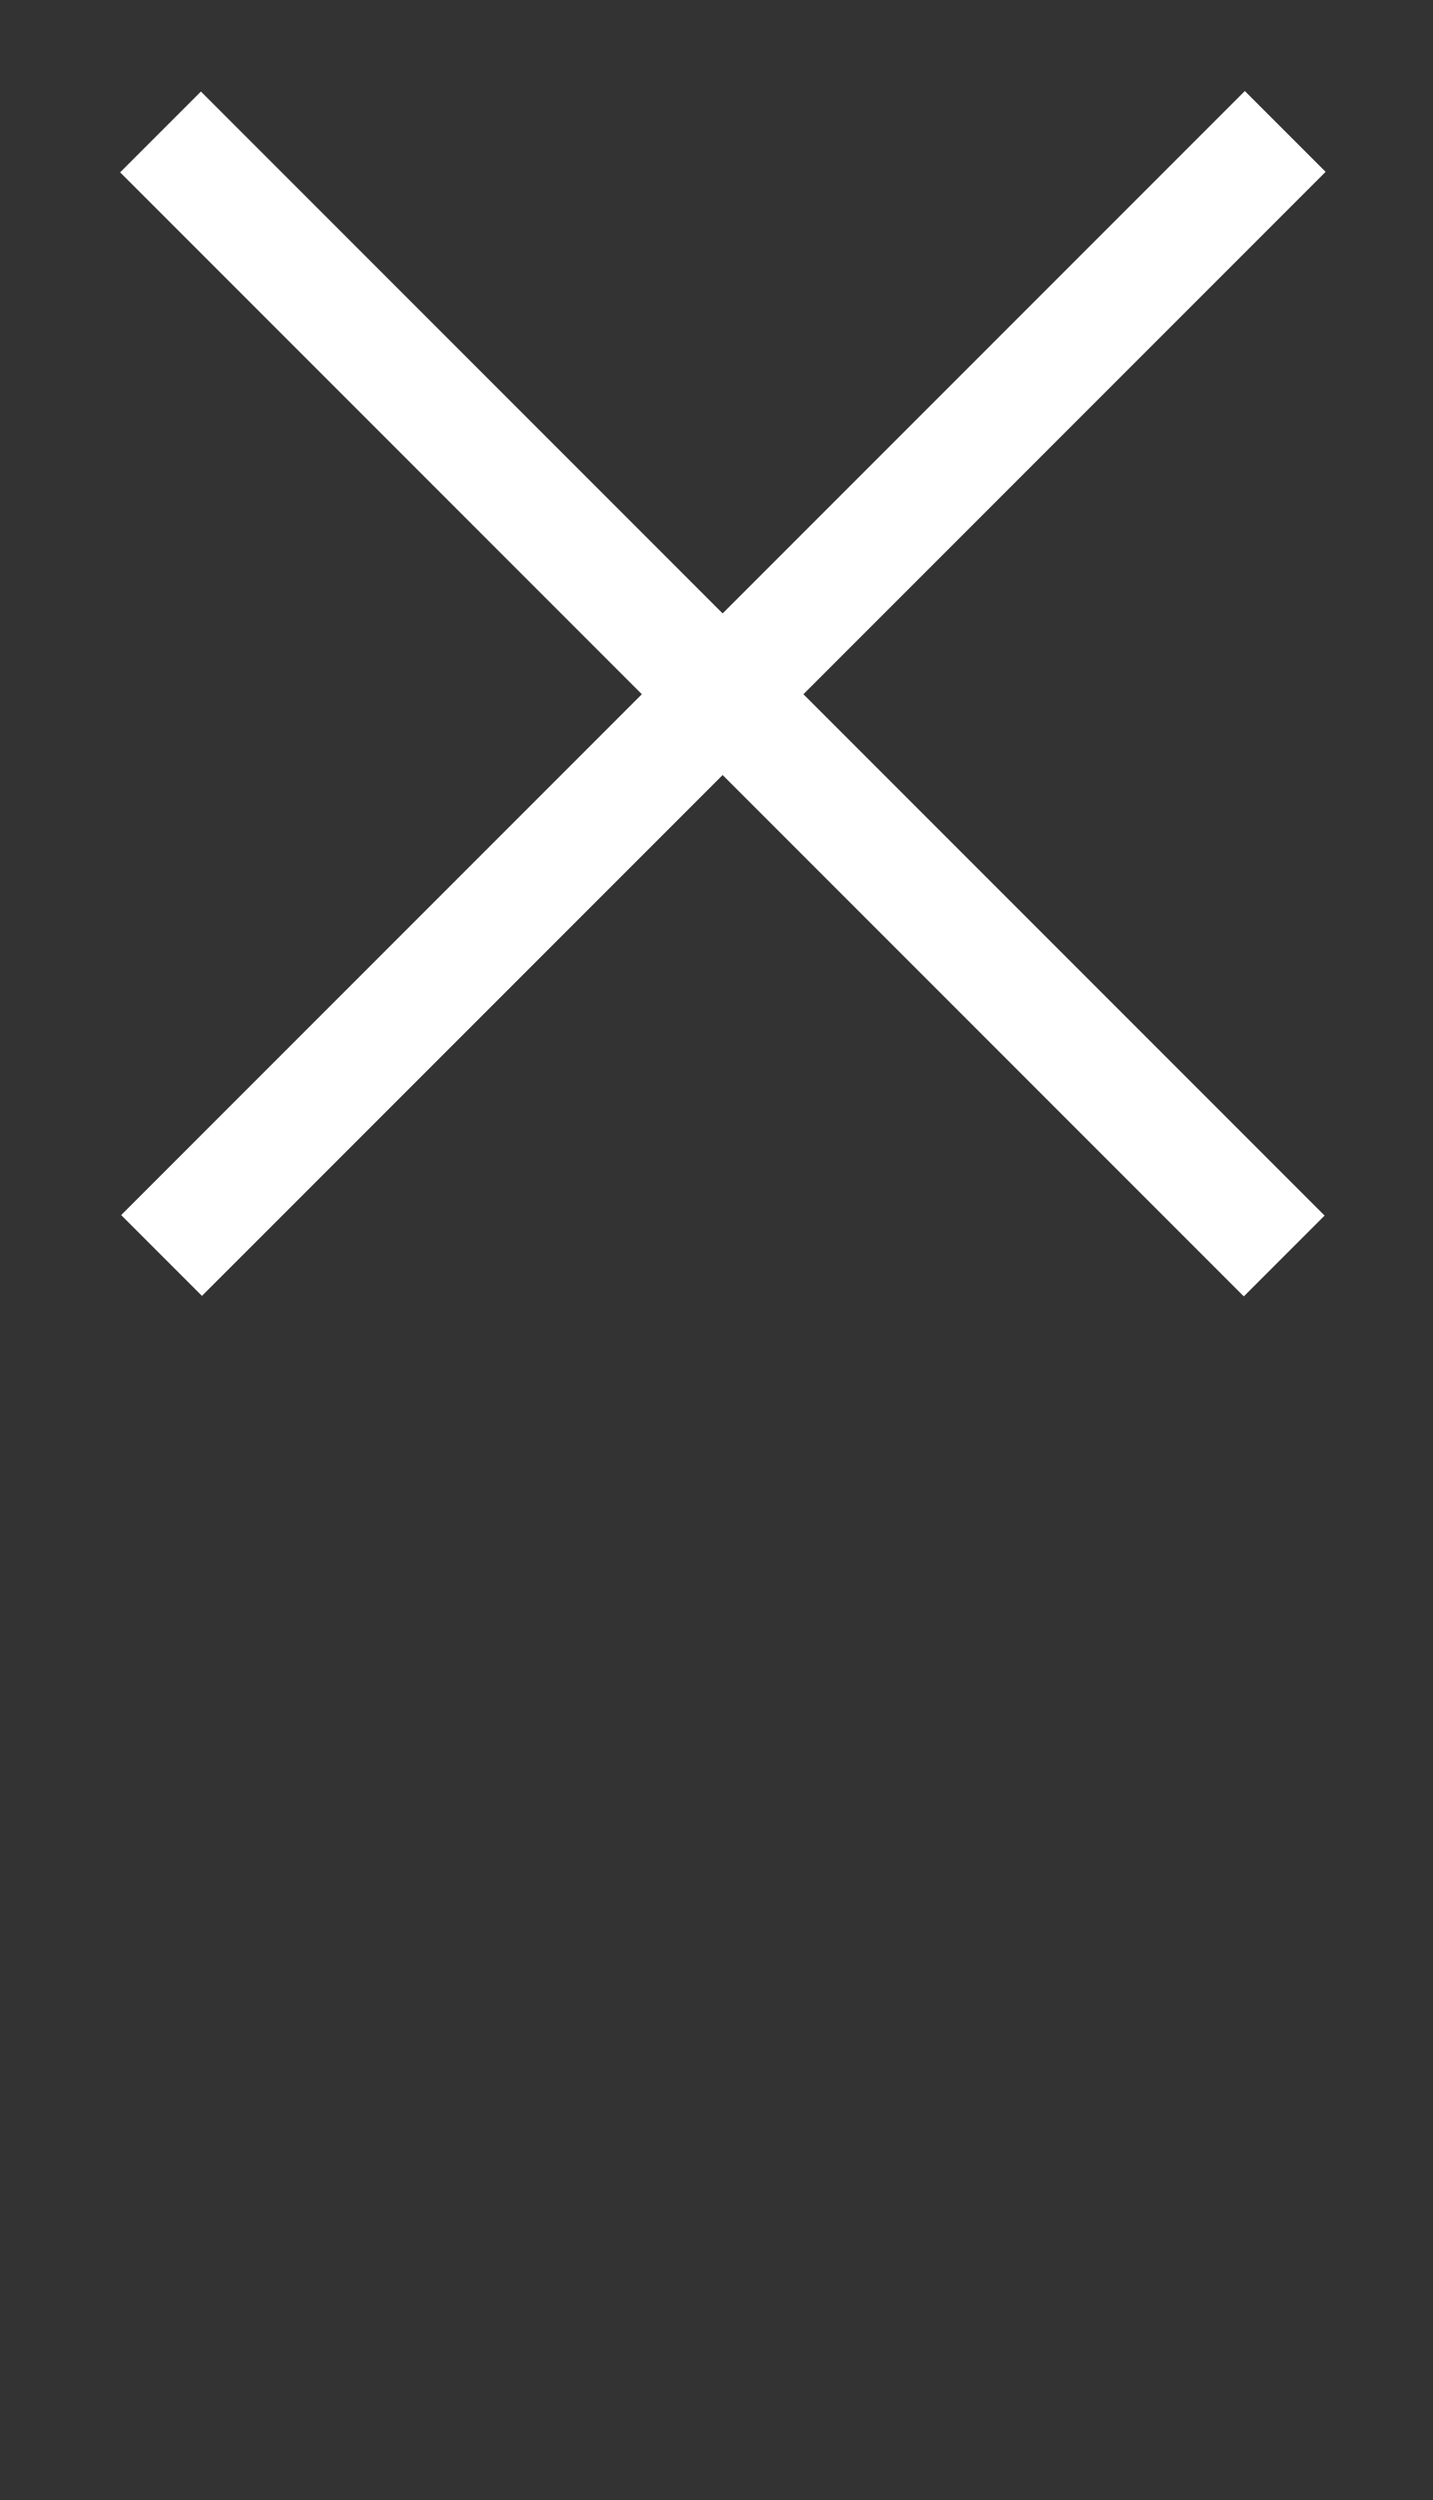
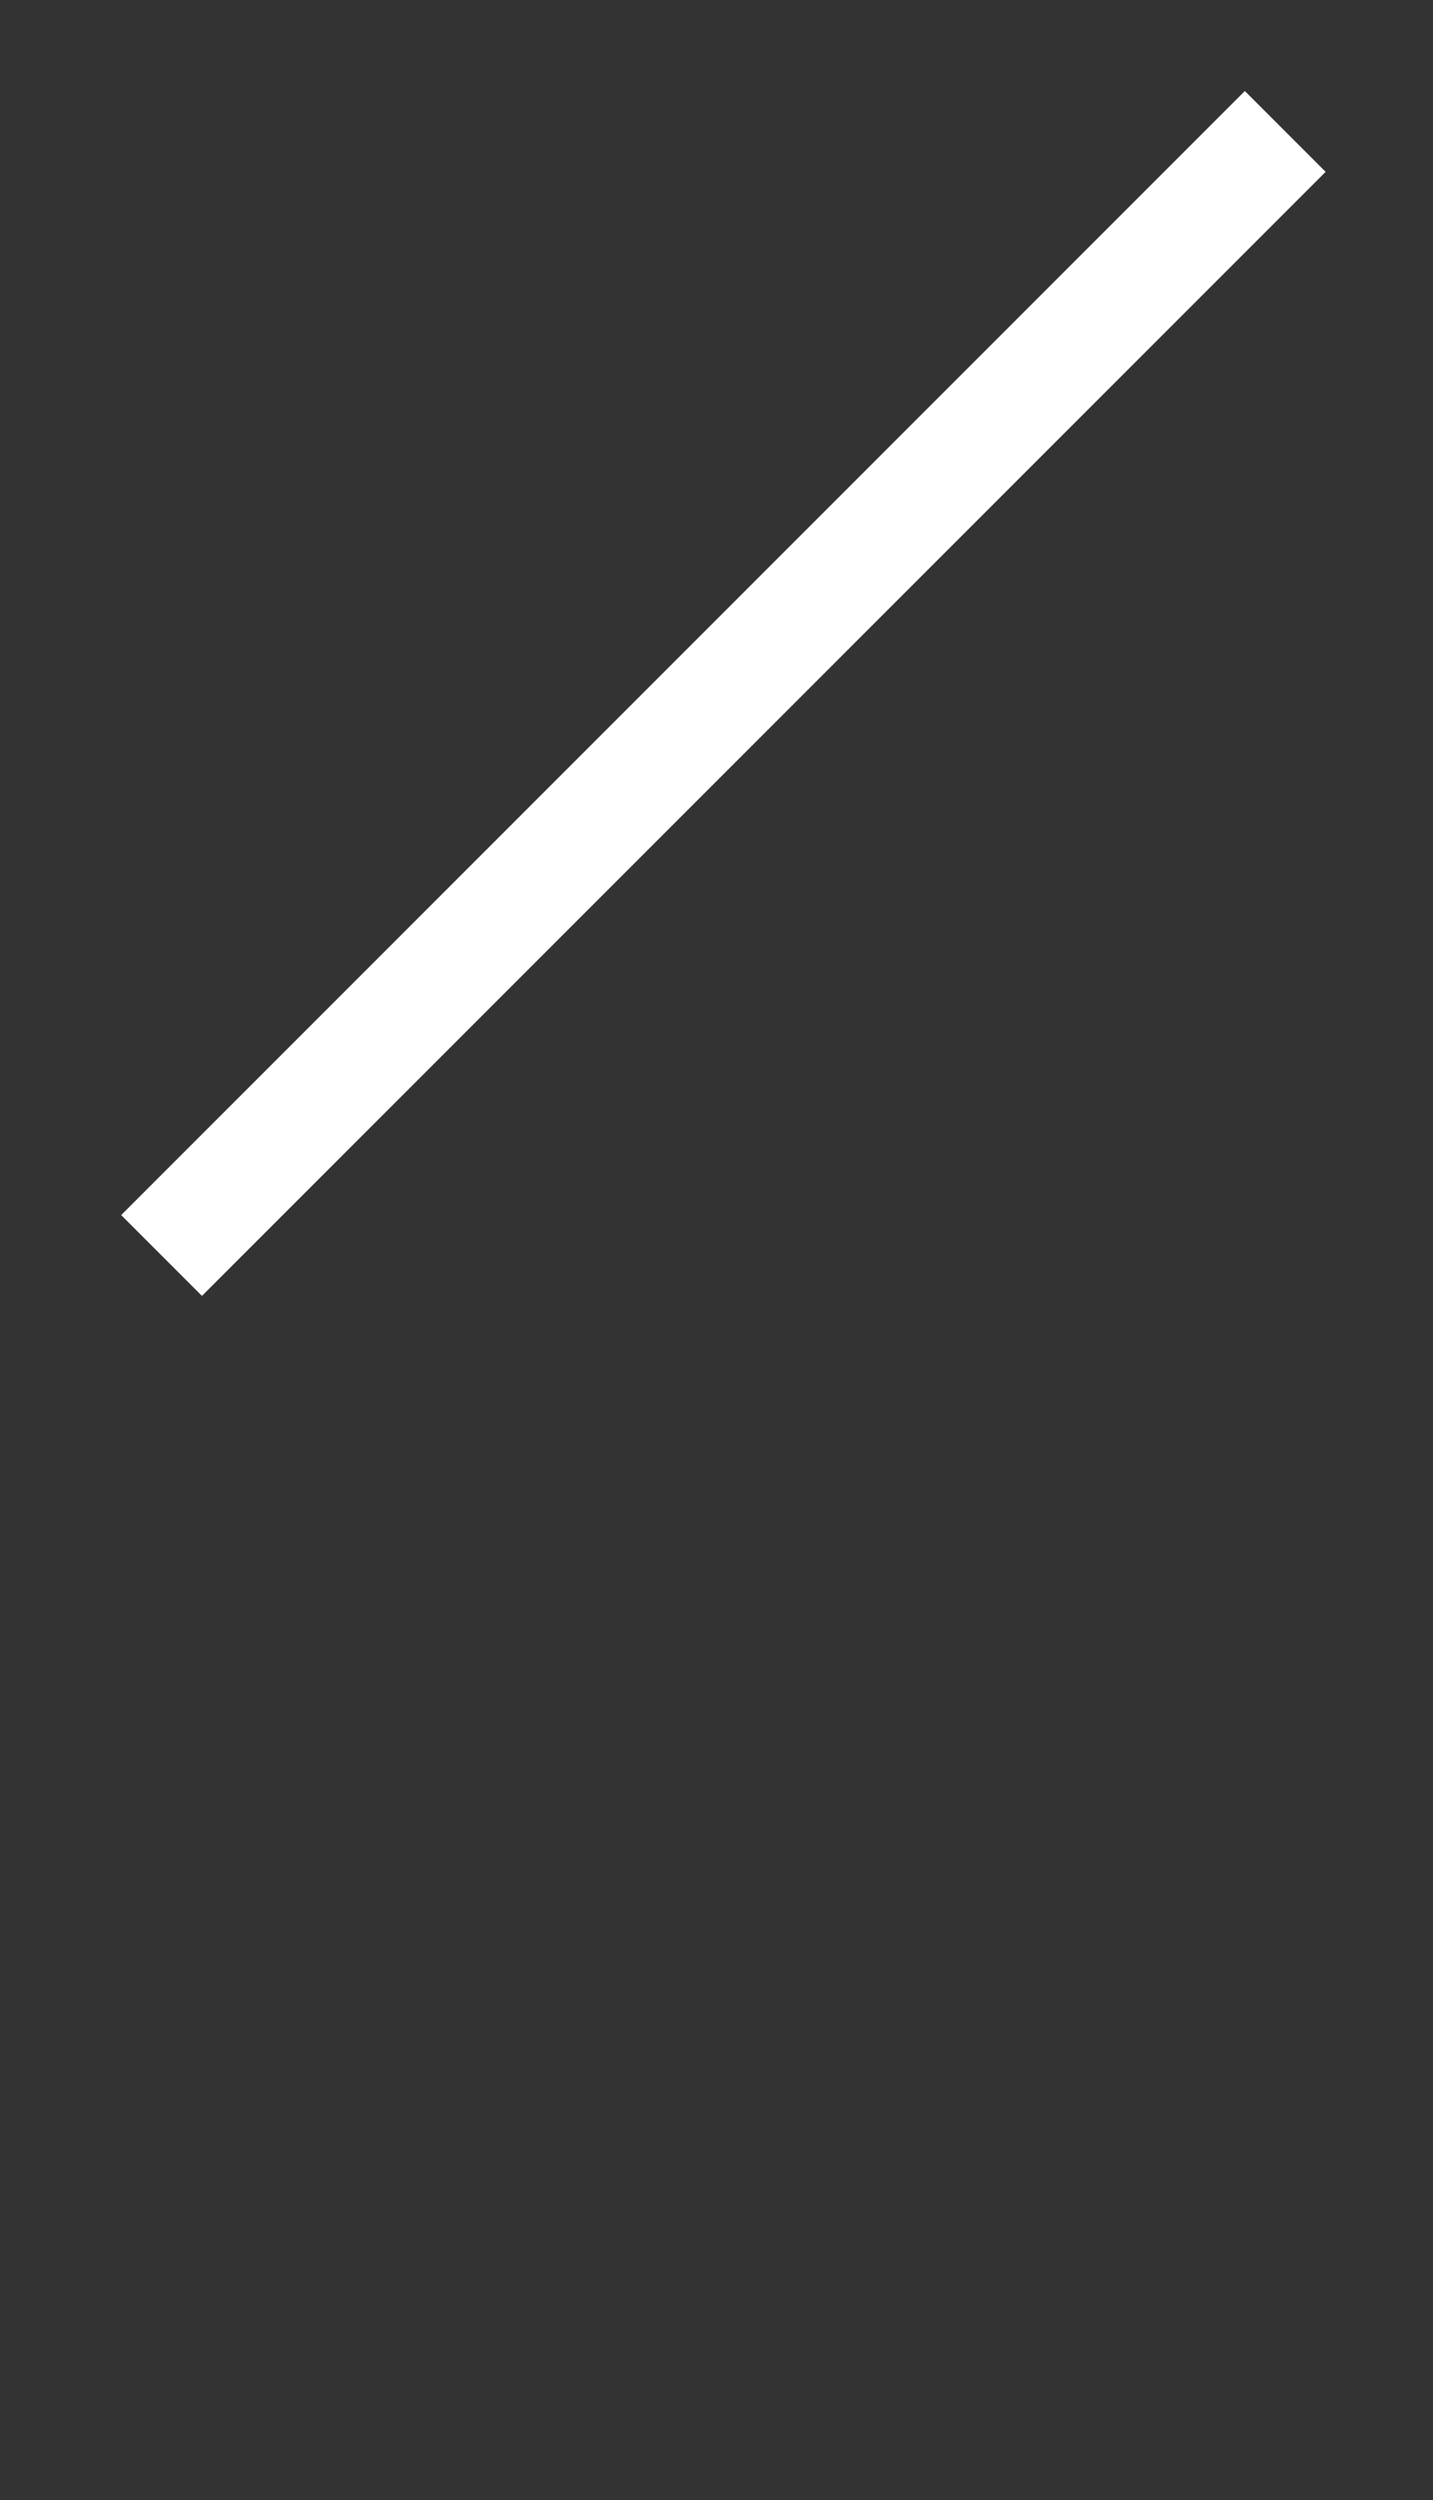
<svg xmlns="http://www.w3.org/2000/svg" version="1.1" id="Ebene_1" x="0px" y="0px" viewBox="0 0 71.5 124.7" style="enable-background:new 0 0 71.5 124.7;" xml:space="preserve">
  <rect x="0" y="0" width="71.5" height="124.7" fill="#333333" stroke="none" />
  <style type="text/css">
	.st0{fill:#FFFFFF;}
</style>
-   <rect x="-3.6" y="31.8" transform="matrix(0.707 0.707 -0.707 0.707 35.053 -15.371)" class="st0" width="79.3" height="5.7" />
  <rect x="-3.6" y="31.8" transform="matrix(-0.707 0.707 -0.707 -0.707 86.079 33.599)" class="st0" width="79.3" height="5.7" />
</svg>